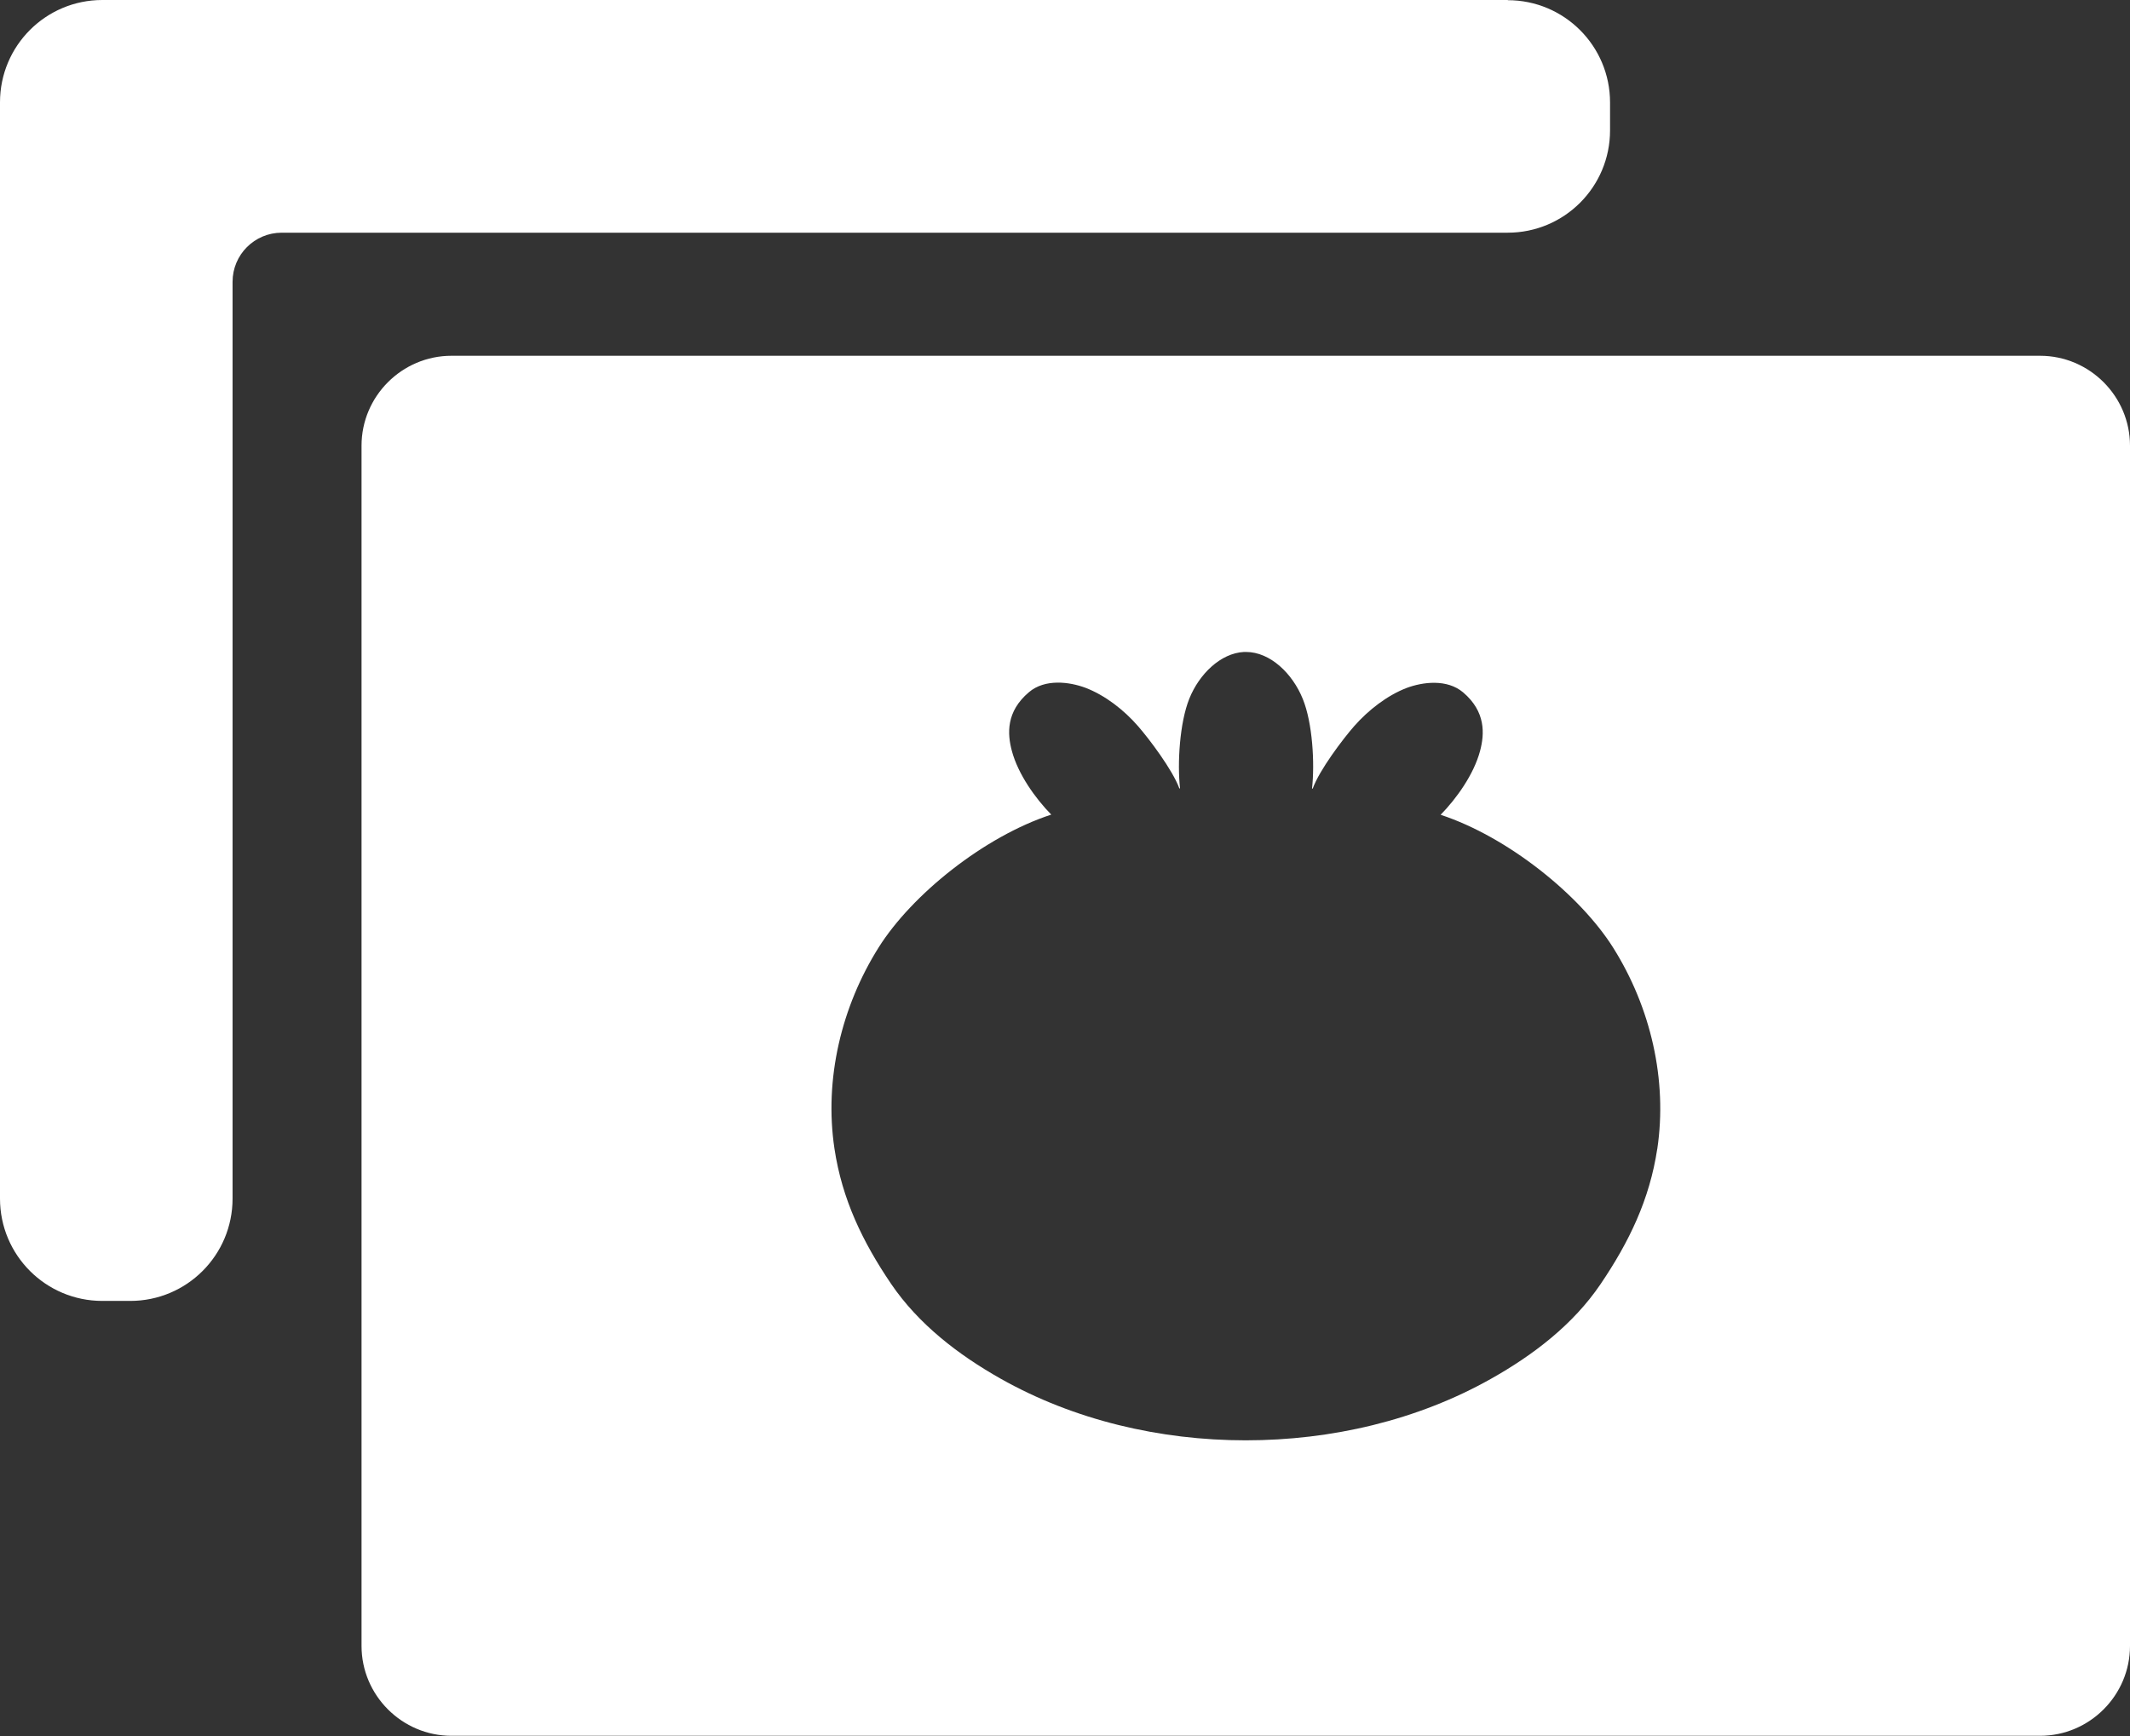
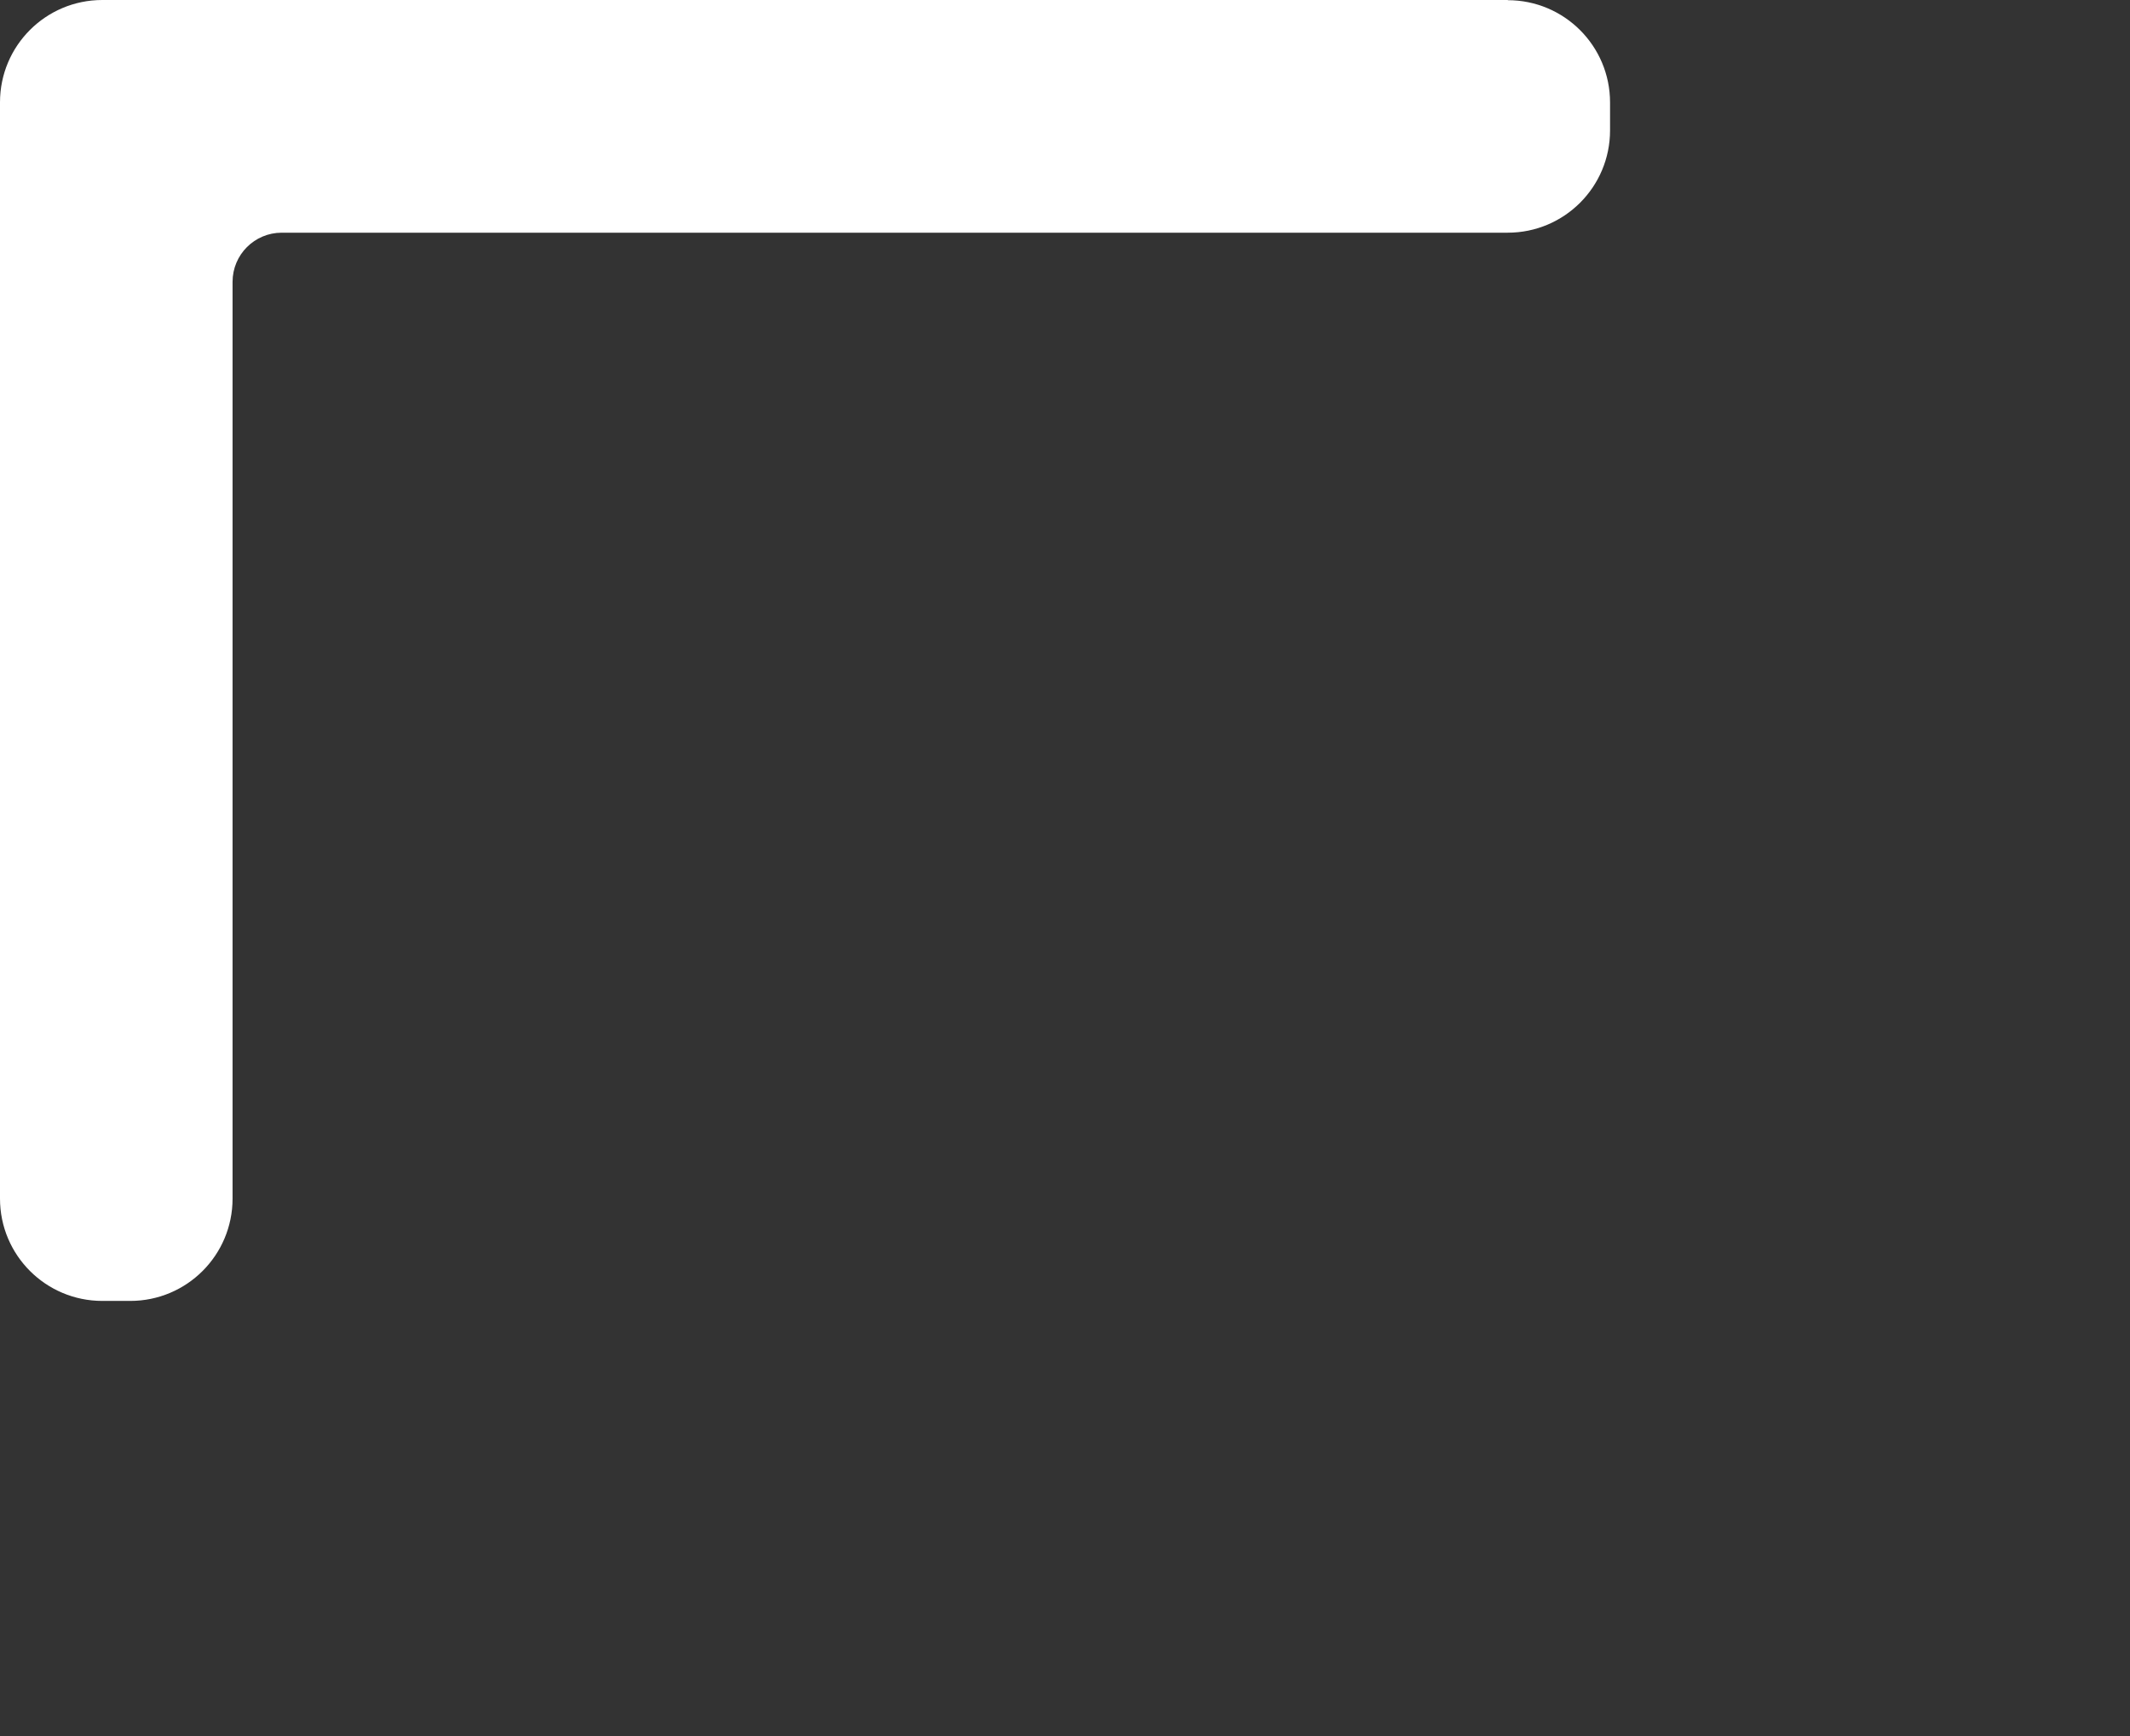
<svg xmlns="http://www.w3.org/2000/svg" id="_レイヤー_2" data-name="レイヤー_2" viewBox="0 0 120.07 97.88">
  <rect x="0" y="0" width="120.07" height="97.88" fill="#333333" stroke="none" />
  <defs>
    <style>
      .cls-1 {
        fill: #fff;
      }
    </style>
  </defs>
  <g id="_レイヤー_1-2" data-name="レイヤー_1">
    <g>
      <path class="cls-1" d="M85,0H5.77C2.58,0,0,2.58,0,5.77v61.81c0,3.19,2.58,5.77,5.77,5.77h1.57c3.19,0,5.77-2.58,5.77-5.77V15.89c0-1.53,1.24-2.77,2.77-2.77h69.11c3.19,0,5.77-2.58,5.77-5.77v-1.57c0-3.19-2.58-5.77-5.77-5.77Z" />
-       <path class="cls-1" d="M115,20.06H25.45c-2.79,0-5.07,2.28-5.07,5.07v67.67c0,2.79,2.28,5.07,5.07,5.07h89.55c2.79,0,5.07-2.28,5.07-5.07V25.13c0-2.79-2.28-5.07-5.07-5.07ZM93.42,64.78c-.43,2.85-1.58,5.24-3.2,7.63-1.54,2.27-3.77,3.98-6.17,5.33-4.15,2.34-9,3.47-13.83,3.47-4.83,0-9.68-1.14-13.82-3.48-2.39-1.35-4.62-3.07-6.16-5.33-1.62-2.39-2.77-4.78-3.2-7.63-.59-3.92.39-8.01,2.49-11.35,1.88-2.99,5.96-6.26,9.73-7.49-.9-.92-1.87-2.28-2.22-3.59-.26-.97-.33-2.22.96-3.31.9-.77,2.28-.59,3.19-.25,1.1.42,2.16,1.24,2.96,2.16.63.72,1.95,2.47,2.33,3.51.01,0,.03,0,.04,0-.16-1.42-.02-3.7.52-5.05.56-1.4,1.77-2.57,3.08-2.64.04,0,.08,0,.12,0,1.36,0,2.62,1.21,3.2,2.65.55,1.35.68,3.63.52,5.05.01,0,.03,0,.04,0,.38-1.05,1.7-2.79,2.33-3.51.81-.92,1.87-1.74,2.96-2.16.91-.34,2.28-.52,3.19.25,1.28,1.09,1.21,2.34.95,3.31-.35,1.31-1.32,2.67-2.22,3.59,3.77,1.24,7.85,4.51,9.73,7.5,2.1,3.34,3.07,7.44,2.48,11.36Z" />
    </g>
  </g>
</svg>